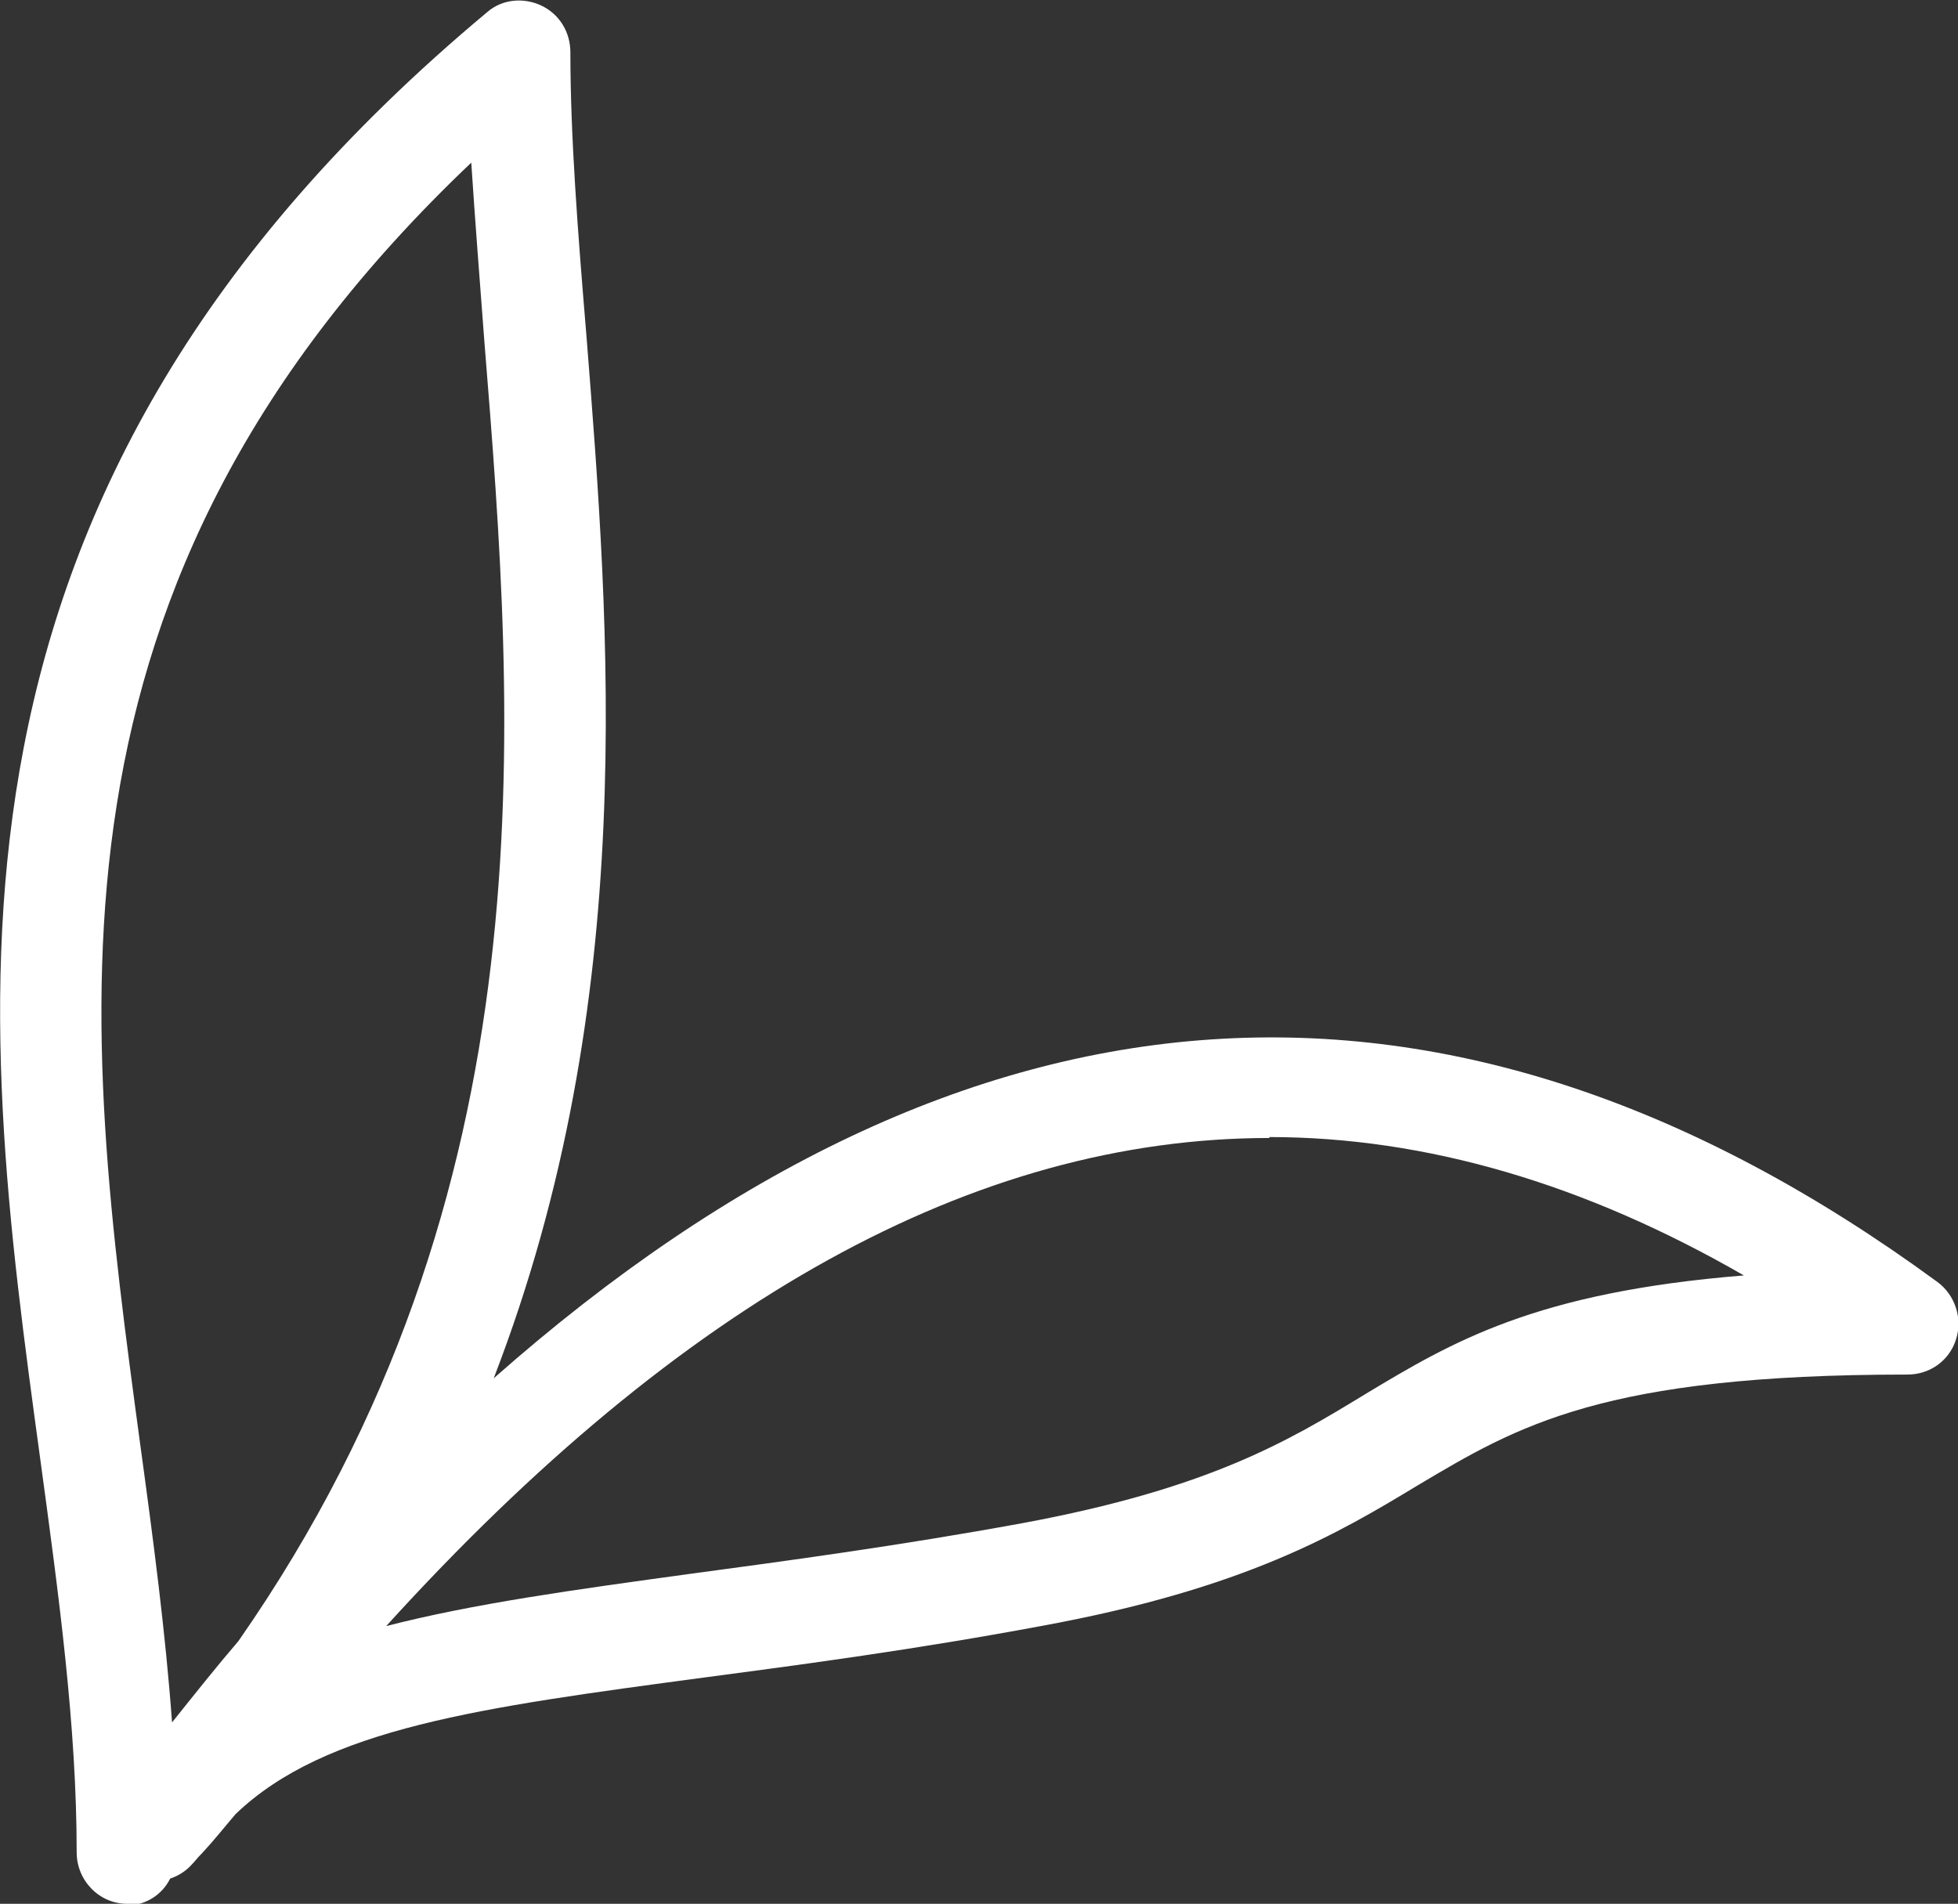
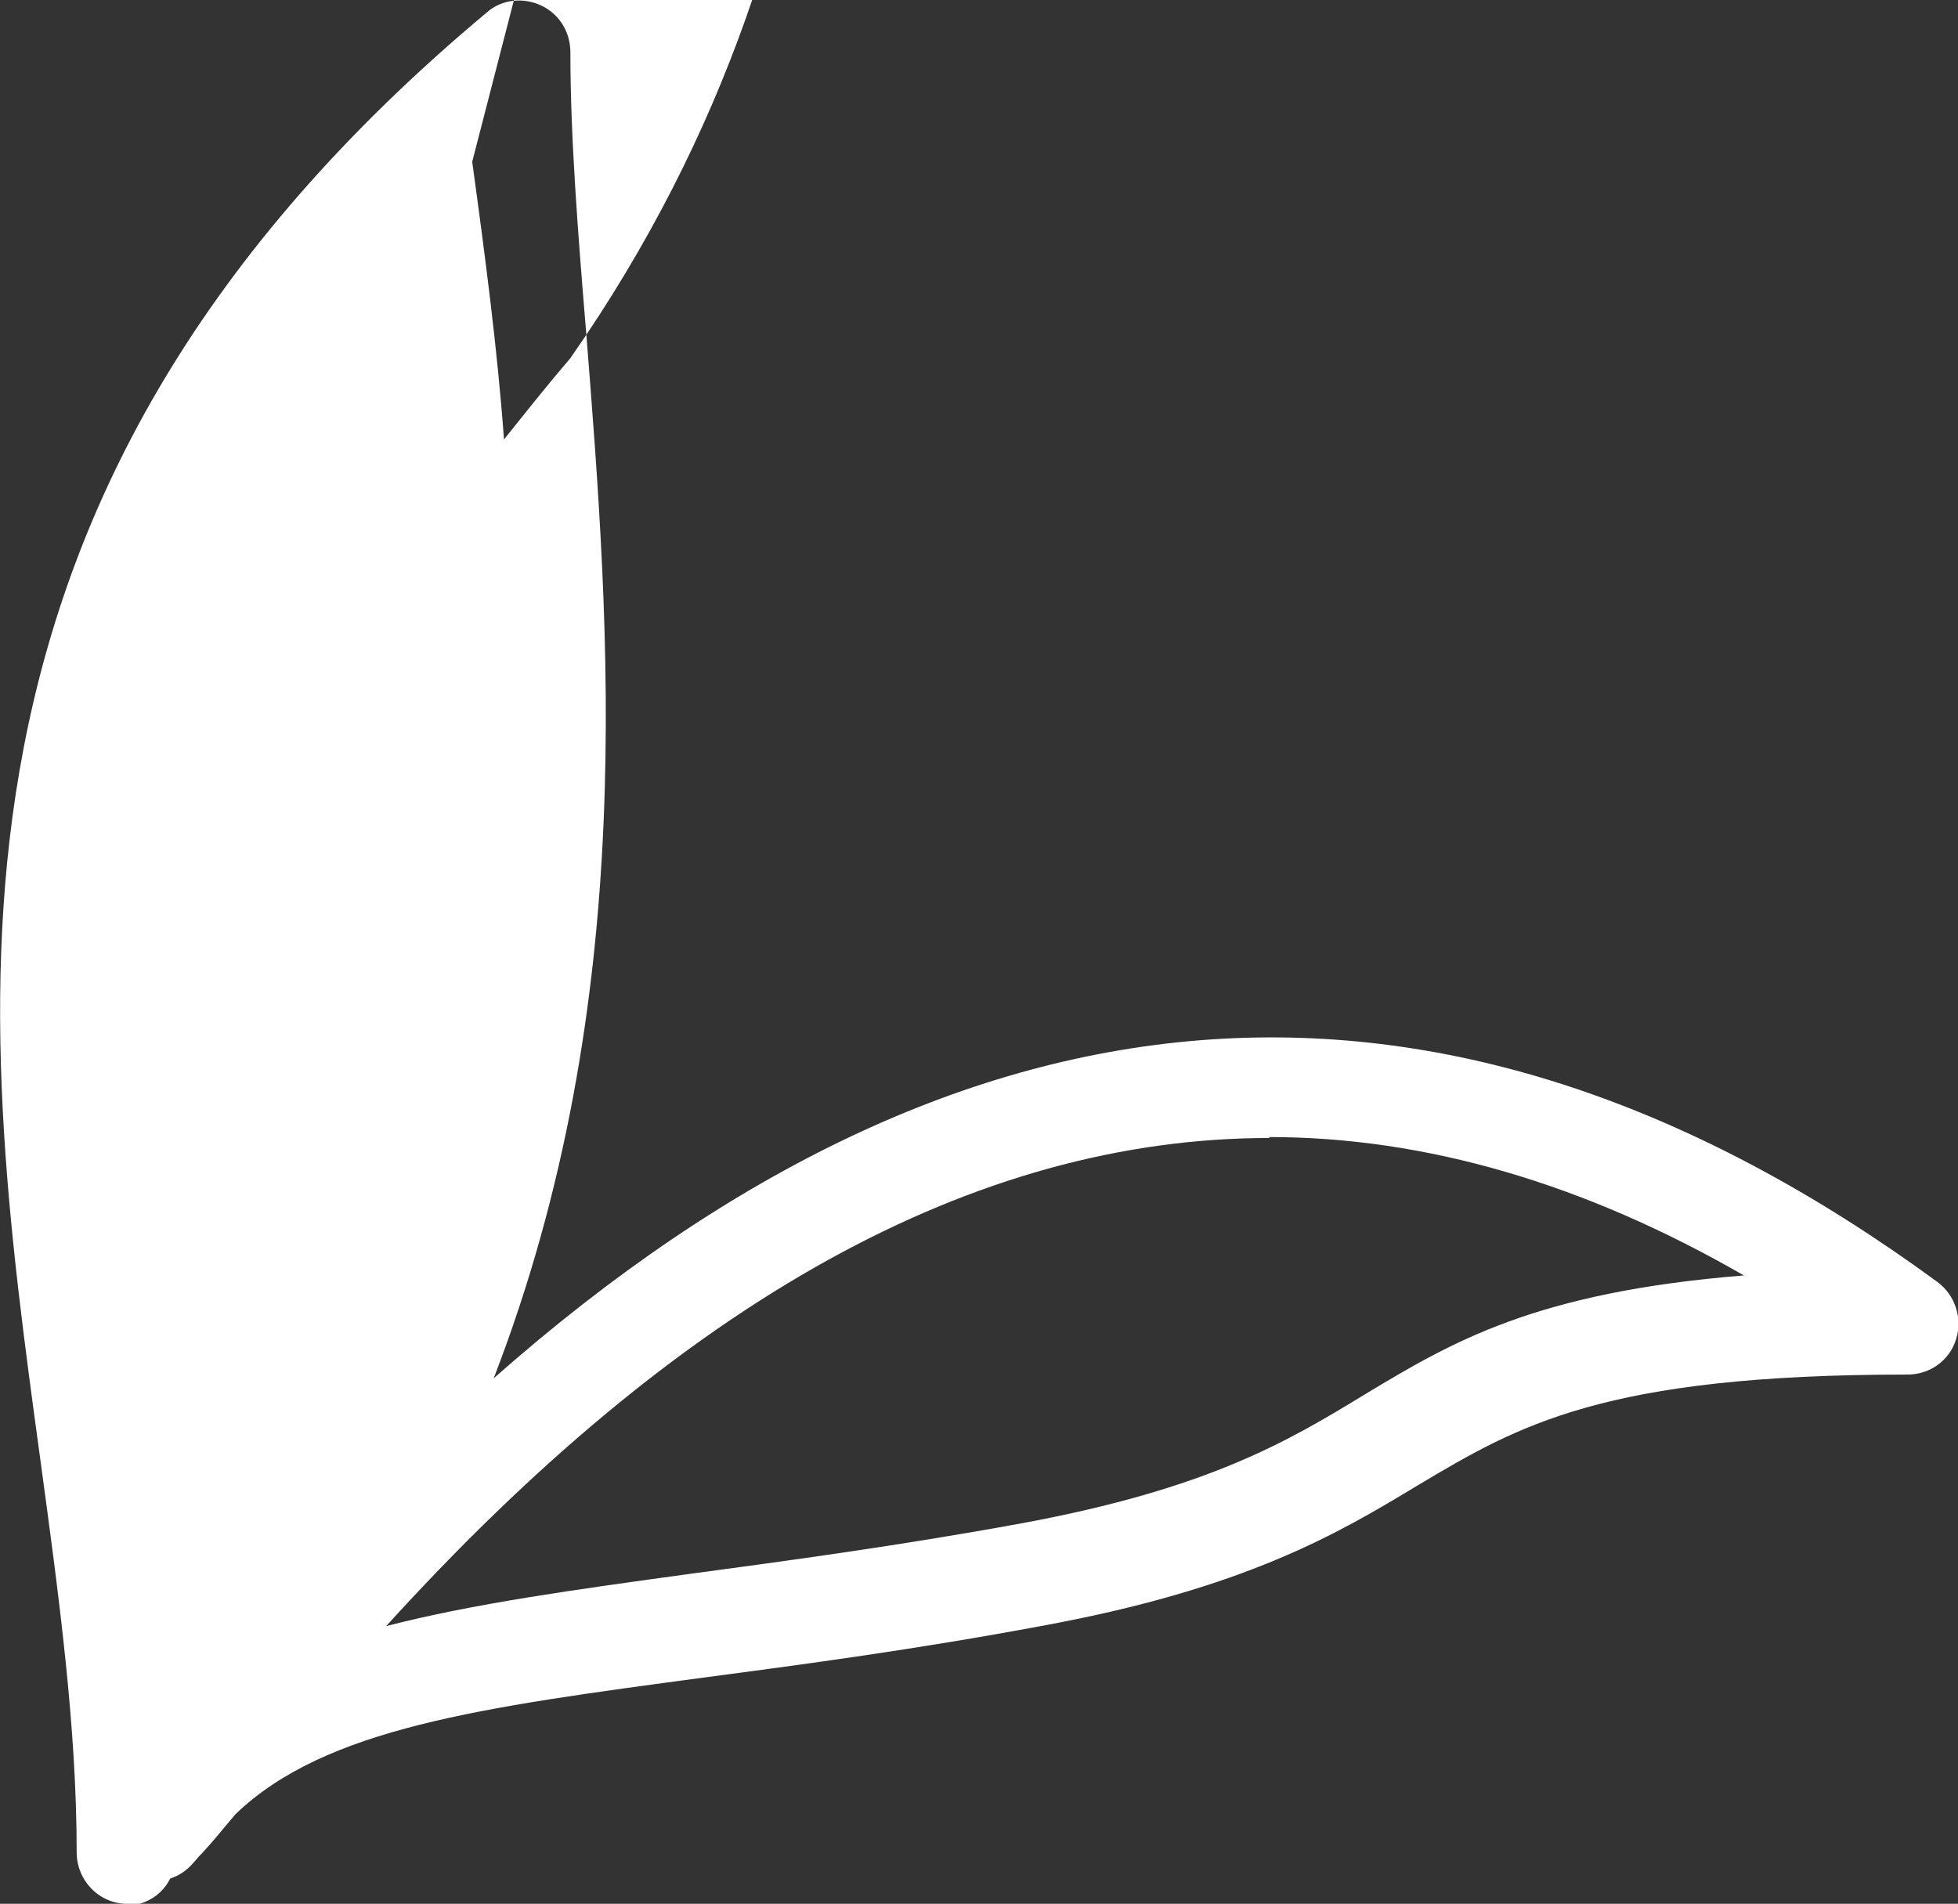
<svg xmlns="http://www.w3.org/2000/svg" id="Camada_2" data-name="Camada 2" viewBox="0 0 20.94 20.36">
  <rect x="0" y="0" width="20.94" height="20.36" fill="#333333" stroke="none" />
  <defs>
    <style>
      .cls-1 {
        fill: #fff;
      }
    </style>
  </defs>
  <g id="Layer_1" data-name="Layer 1">
-     <path class="cls-1" d="m13.58,12.17c-3.16,0-6.29,1.74-9.45,5.22.93-.24,2.02-.39,3.26-.56,1.04-.14,2.23-.3,3.54-.54,2-.37,2.85-.88,3.67-1.38.93-.56,1.82-1.09,4.05-1.27-1.7-.98-3.4-1.48-5.08-1.48M5.05,1.73C.26,6.27.89,10.93,1.5,15.45c.14,1.02.27,2.01.34,2.97.24-.3.47-.59.71-.87,3.36-4.82,2.96-9.81,2.63-13.9-.05-.66-.1-1.3-.14-1.91M1.36,20.36c-.3,0-.54-.25-.54-.55,0-1.35-.19-2.74-.39-4.21C-.23,10.77-.97,5.29,5.21.13c.16-.14.39-.16.58-.07s.31.28.31.5c0,.9.08,1.93.17,3.01.25,3.16.57,7.13-.99,11.17,5.07-4.48,10.24-4.84,15.44-1.03.19.14.27.39.2.61-.07.23-.28.38-.52.38-3.26,0-4.17.55-5.23,1.18-.86.52-1.85,1.11-4.04,1.51-1.34.25-2.54.41-3.6.55-2.39.32-4.05.54-5.01,1.46-.12.14-.23.28-.36.42,0,0-.01.01-.02.02-.03.03-.05.06-.08.09-.07.08-.15.13-.24.16-.09.18-.27.29-.48.29" />
+     <path class="cls-1" d="m13.58,12.17c-3.16,0-6.29,1.74-9.45,5.22.93-.24,2.02-.39,3.26-.56,1.04-.14,2.23-.3,3.54-.54,2-.37,2.85-.88,3.67-1.38.93-.56,1.82-1.09,4.05-1.27-1.7-.98-3.4-1.48-5.08-1.48M5.05,1.73c.14,1.02.27,2.01.34,2.97.24-.3.47-.59.71-.87,3.36-4.82,2.96-9.81,2.63-13.9-.05-.66-.1-1.3-.14-1.91M1.36,20.36c-.3,0-.54-.25-.54-.55,0-1.35-.19-2.74-.39-4.21C-.23,10.77-.97,5.29,5.21.13c.16-.14.39-.16.58-.07s.31.28.31.5c0,.9.08,1.93.17,3.01.25,3.16.57,7.13-.99,11.17,5.07-4.48,10.24-4.84,15.44-1.03.19.14.27.39.2.61-.07.23-.28.38-.52.38-3.26,0-4.17.55-5.23,1.18-.86.52-1.85,1.11-4.04,1.51-1.34.25-2.54.41-3.6.55-2.39.32-4.05.54-5.01,1.46-.12.14-.23.28-.36.42,0,0-.01.01-.02.02-.03.03-.05.06-.08.09-.07.08-.15.13-.24.16-.09.18-.27.29-.48.29" />
  </g>
</svg>